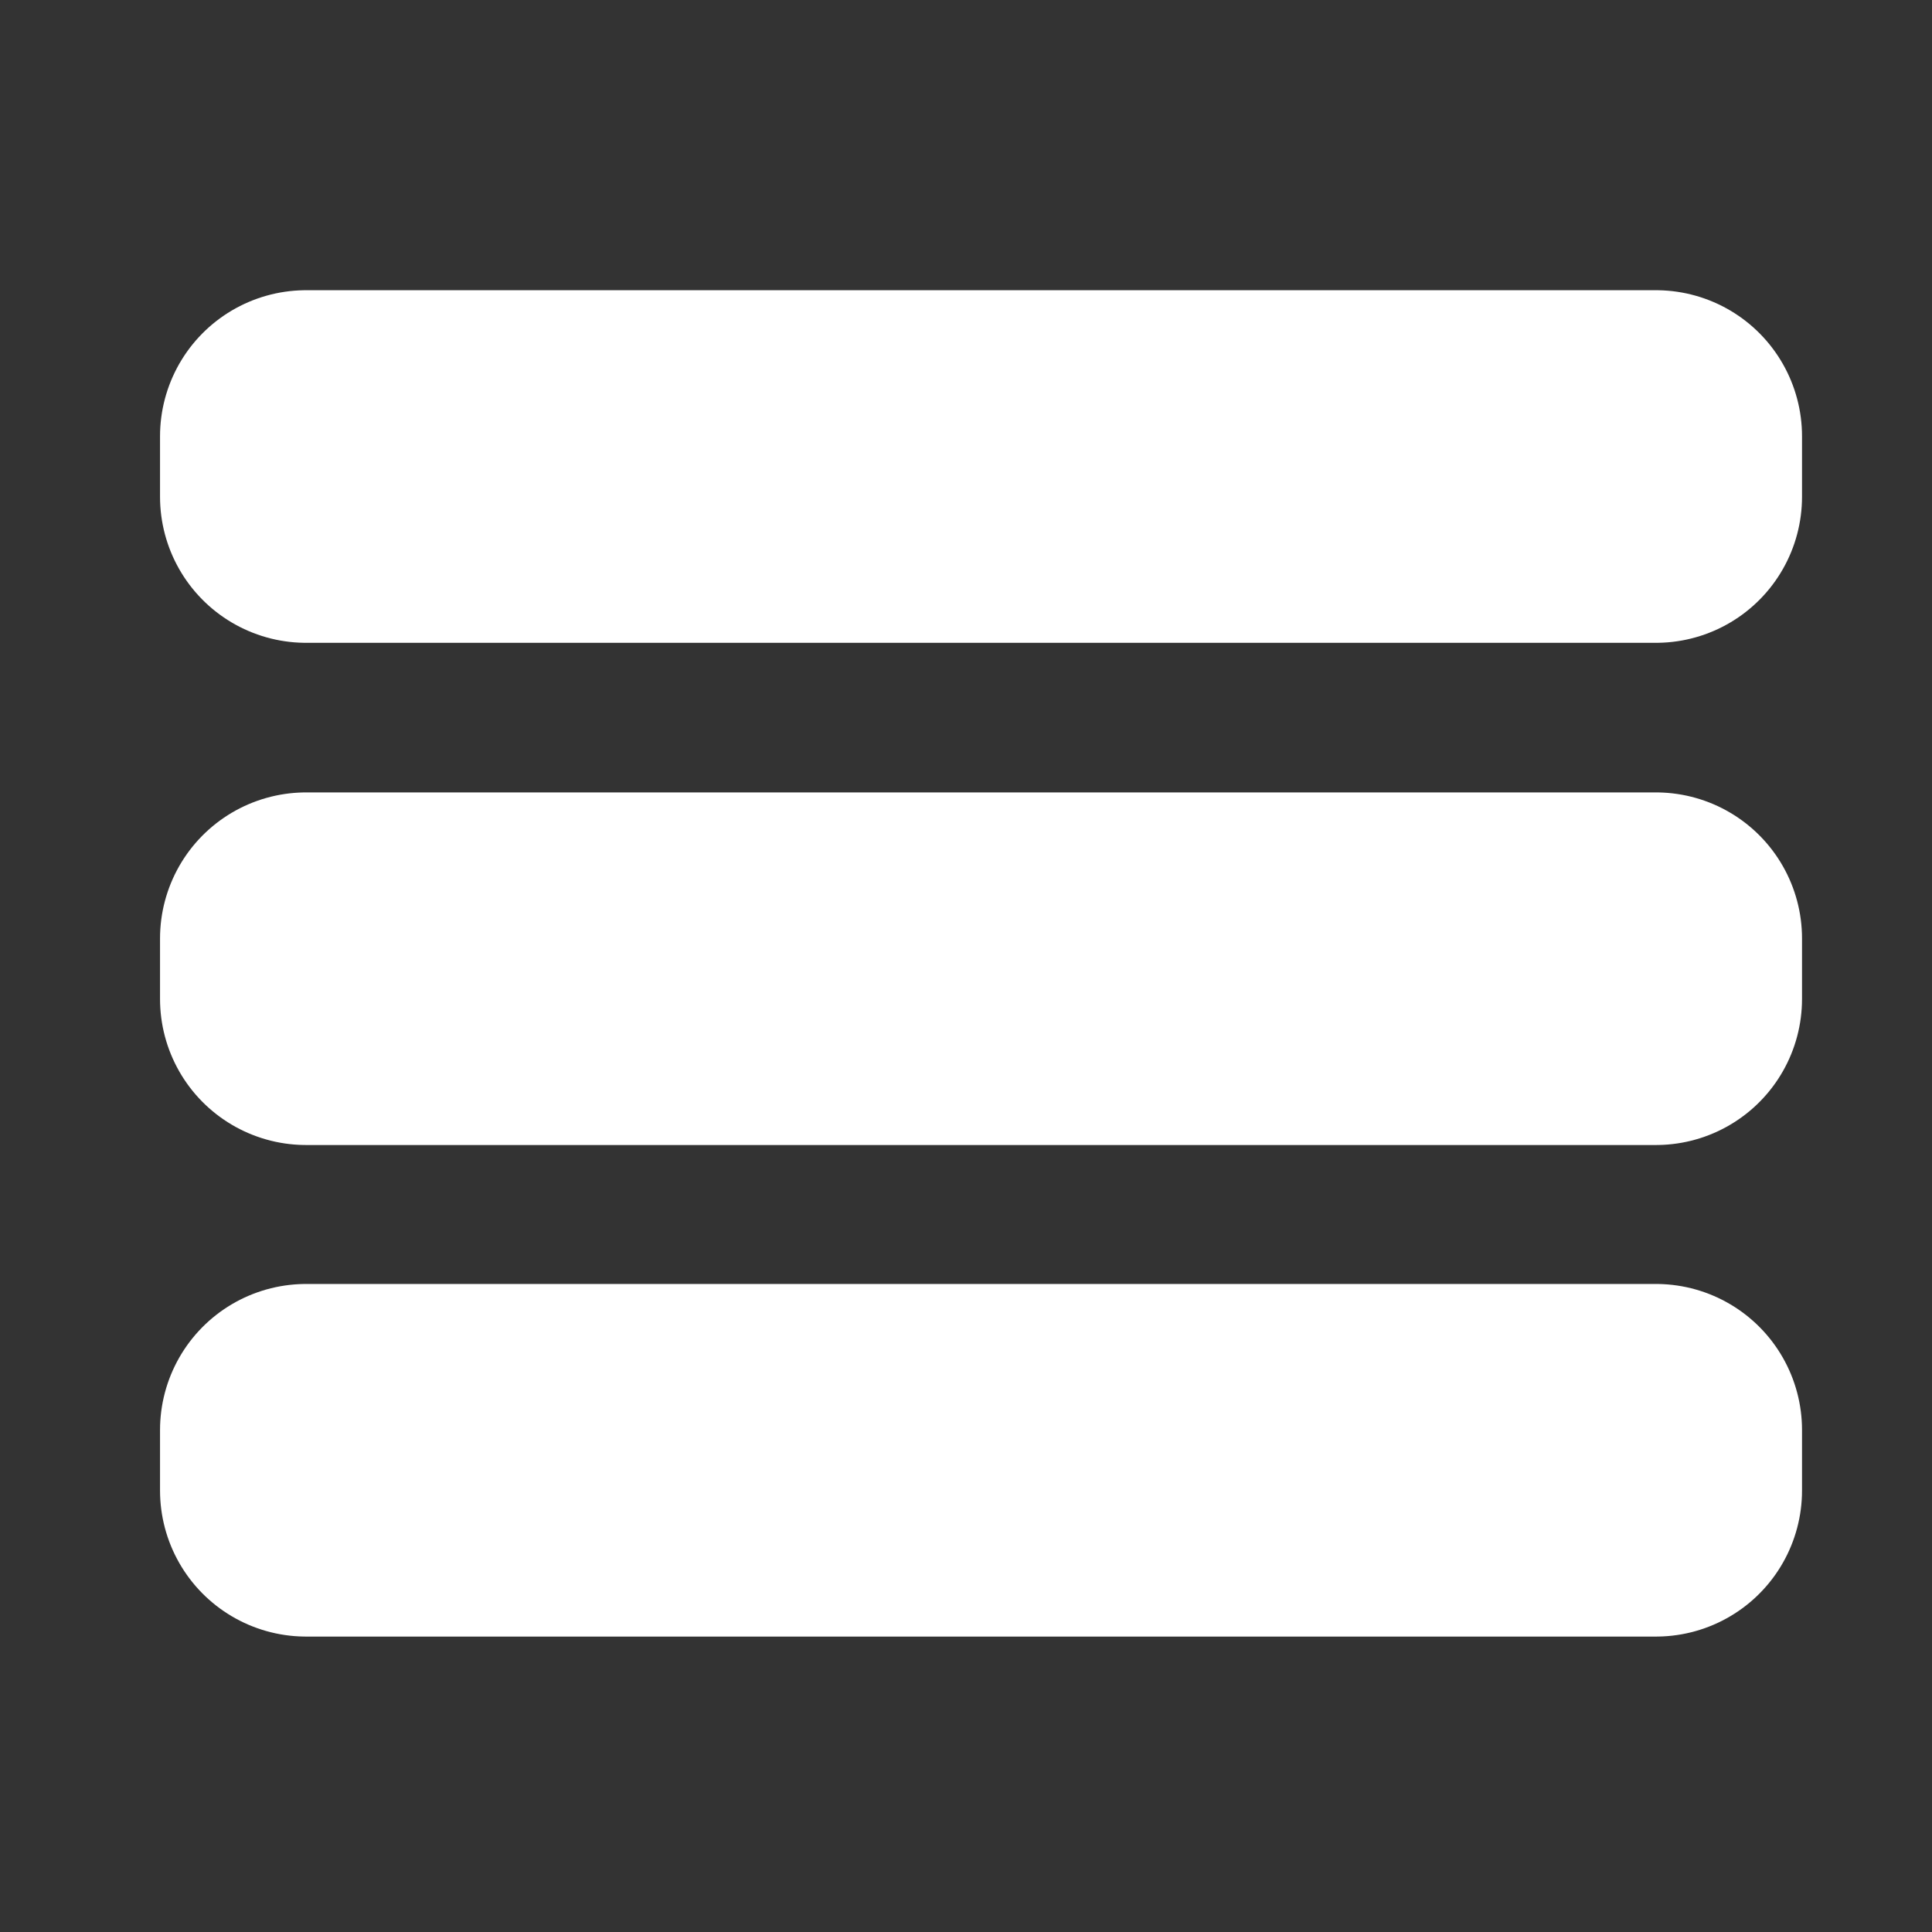
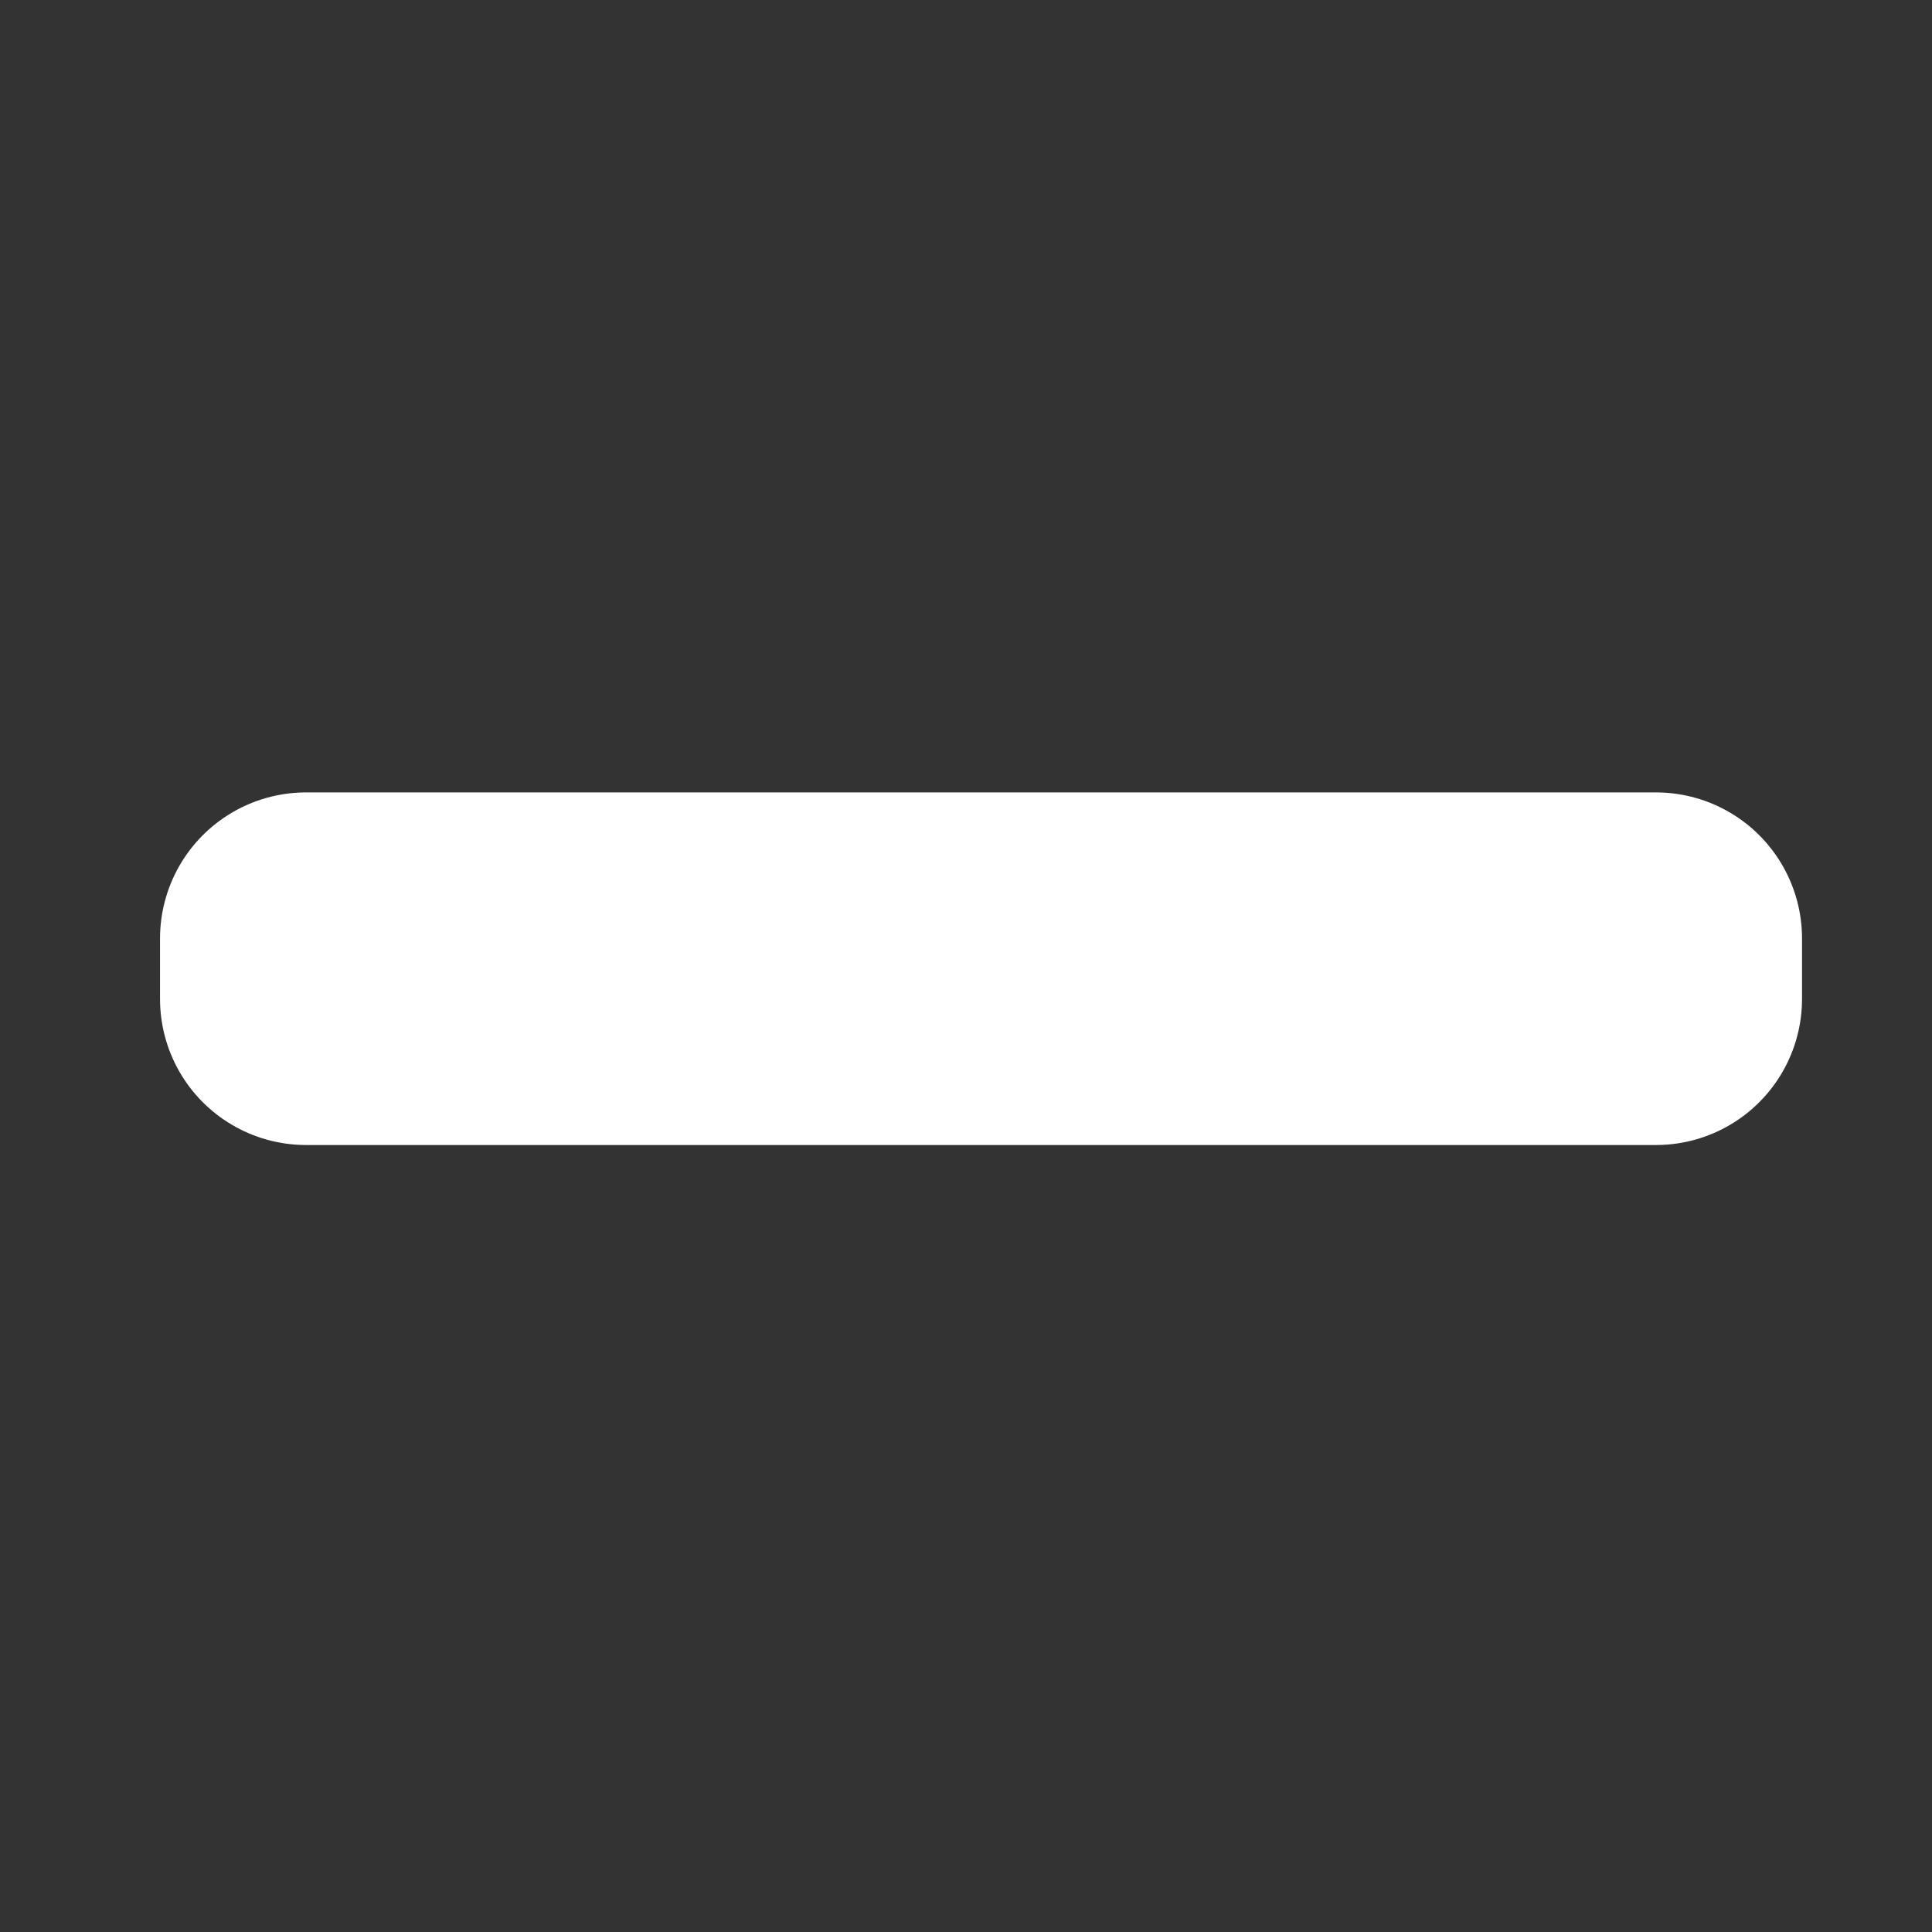
<svg xmlns="http://www.w3.org/2000/svg" width="35" height="35" viewBox="0 0 9.26 9.26" version="1.1" id="svg827" inkscapeVersion="1.1 (c68e22c387, 2021-05-23)" sodipodiDocname="hamburger.svg" xmlnsInkscape="http://www.inkscape.org/namespaces/inkscape" xmlnsSodipodi="http://sodipodi.sourceforge.net/DTD/sodipodi-0.dtd" xmlnsSvg="http://www.w3.org/2000/svg">
  <rect x="0" y="0" width="9.26" height="9.26" fill="#333333" stroke="none" />
  <sodipodiNamedview id="namedview829" pagecolor="#ffffff" bordercolor="#666666" borderopacity="1.0" inkscapePageshadow="2" inkscapePageopacity="0.0" inkscapePagecheckerboard="0" inkscapeDocument-units="mm" showgrid="true" units="px" inkscapeZoom="8.386" inkscapeCx="12.462" inkscapeCy="11.031" inkscapeWindow-width="1920" inkscapeWindow-height="1017" inkscapeWindow-x="-8" inkscapeWindow-y="-8" inkscapeWindow-maximized="1" inkscapeCurrent-layer="layer2">
    <inkscapeGrid type="xygrid" id="grid2164" />
  </sodipodiNamedview>
  <defs id="defs824" />
  <g inkscapeGroupmode="layer" id="layer2" inkscapeLabel="Layer 2" style="display:inline">
-     <rect style="fill:#ffffff;fill-opacity:1;stroke:#ffffff;stroke-width:1.4;stroke-linecap:round;stroke-linejoin:round;stroke-miterlimit:4;stroke-dasharray:none;stroke-opacity:1" id="rect1431" width="6.47" height="0.29" x="1.467" y="2.091" />
    <rect style="fill:#ffffff;fill-opacity:1;stroke:#ffffff;stroke-width:1.4;stroke-linecap:round;stroke-linejoin:round;stroke-miterlimit:4;stroke-dasharray:none;stroke-opacity:1" id="rect1431-0" width="6.47" height="0.29" x="1.467" y="4.498" />
-     <rect style="fill:#ffffff;fill-opacity:1;stroke:#ffffff;stroke-width:1.4;stroke-linecap:round;stroke-linejoin:round;stroke-miterlimit:4;stroke-dasharray:none;stroke-opacity:1" id="rect1431-8" width="6.47" height="0.29" x="1.467" y="6.854" />
  </g>
</svg>